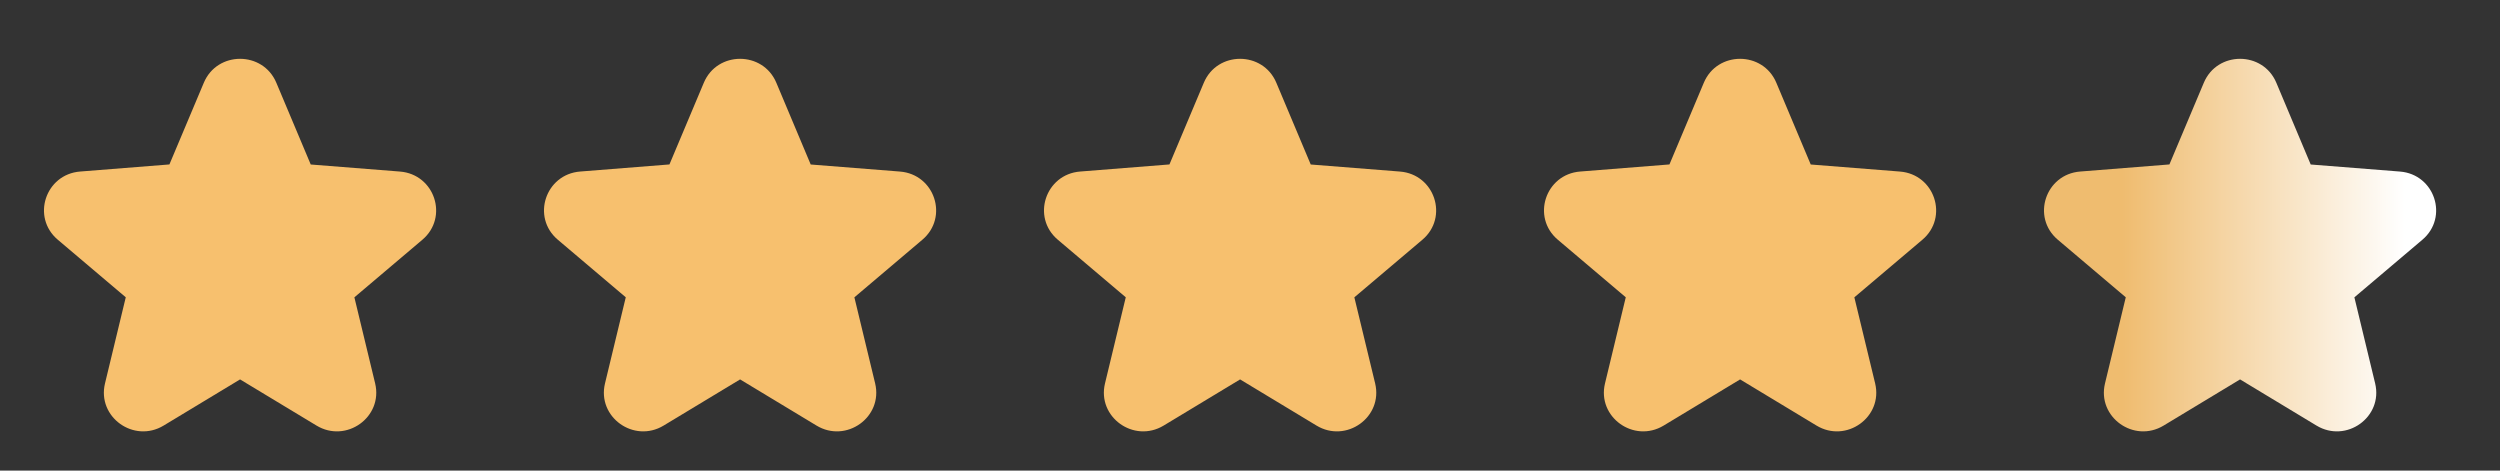
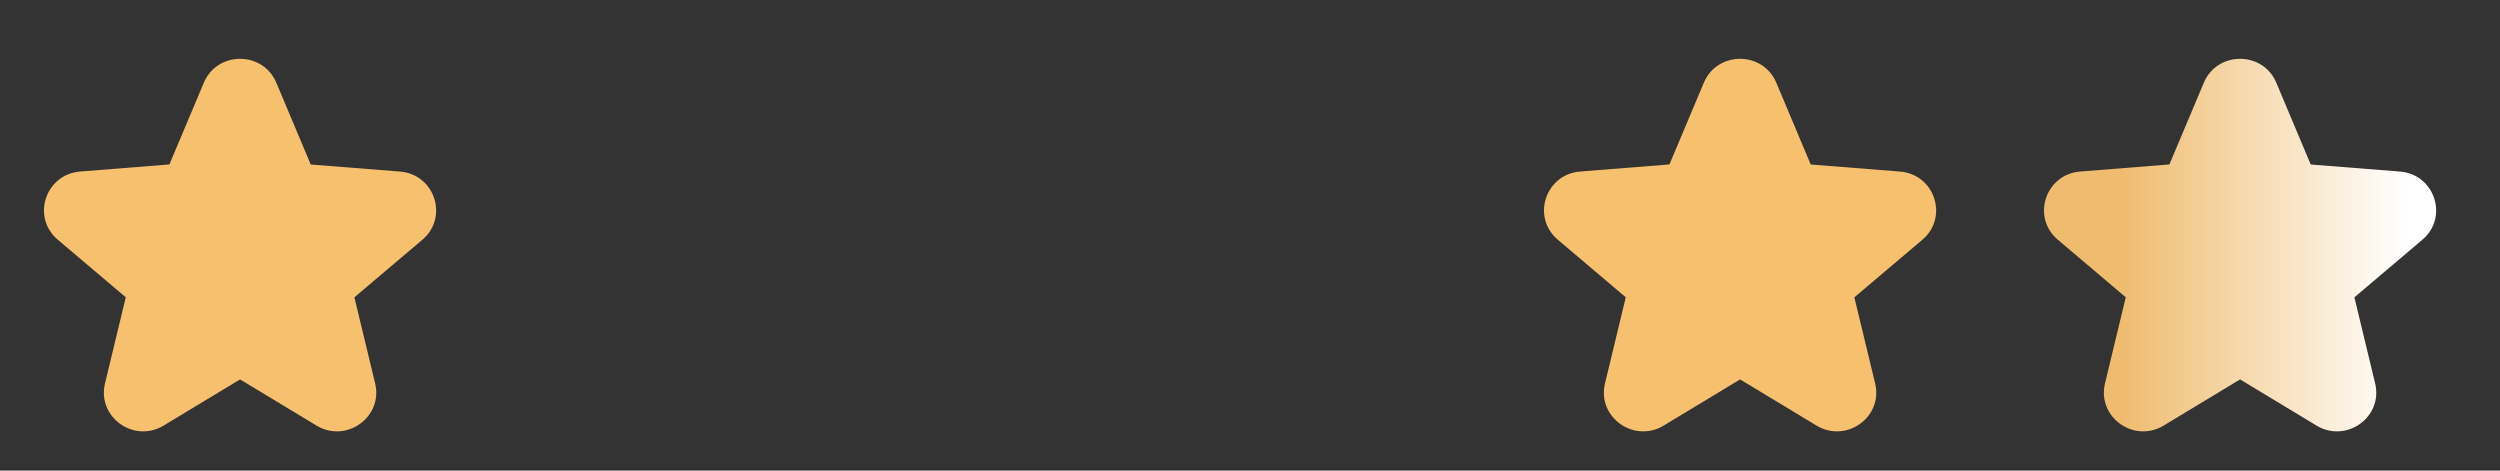
<svg xmlns="http://www.w3.org/2000/svg" width="85" height="16" viewBox="0 0 85 16" fill="none">
  <rect x="0" y="0" width="85" height="16" fill="#333333" stroke="none" />
  <path d="M9.395 2.813C8.939 1.729 7.386 1.729 6.93 2.813L5.76 5.591L2.726 5.832C1.542 5.925 1.062 7.386 1.964 8.15L4.276 10.108L3.57 13.036C3.294 14.178 4.551 15.081 5.564 14.469L8.162 12.9L10.761 14.469C11.774 15.081 13.03 14.179 12.755 13.036L12.049 10.109L14.361 8.151C15.262 7.387 14.783 5.927 13.599 5.833L10.565 5.593L9.395 2.813Z" fill="url(#paint0_linear_10797_12716)" />
-   <path d="M26.395 2.813C25.939 1.729 24.386 1.729 23.93 2.813L22.761 5.591L19.726 5.832C18.543 5.925 18.062 7.386 18.965 8.15L21.276 10.108L20.57 13.036C20.294 14.178 21.551 15.081 22.564 14.469L25.163 12.9L27.761 14.469C28.774 15.081 30.03 14.179 29.755 13.036L29.049 10.109L31.36 8.151C32.263 7.387 31.782 5.927 30.599 5.833L27.564 5.593L26.395 2.813Z" fill="url(#paint1_linear_10797_12716)" />
-   <path d="M43.395 2.813C42.939 1.729 41.386 1.729 40.93 2.813L39.761 5.591L36.726 5.832C35.542 5.925 35.062 7.386 35.965 8.15L38.276 10.108L37.57 13.036C37.294 14.178 38.551 15.081 39.565 14.469L42.163 12.9L44.761 14.469C45.774 15.081 47.031 14.179 46.755 13.036L46.048 10.109L48.361 8.151C49.263 7.387 48.782 5.927 47.599 5.833L44.565 5.593L43.395 2.813Z" fill="url(#paint2_linear_10797_12716)" />
  <path d="M60.395 2.813C59.939 1.729 58.386 1.729 57.93 2.813L56.761 5.591L53.726 5.832C52.542 5.925 52.062 7.386 52.965 8.15L55.276 10.108L54.57 13.036C54.294 14.178 55.551 15.081 56.565 14.469L59.163 12.9L61.761 14.469C62.774 15.081 64.031 14.179 63.755 13.036L63.048 10.109L65.361 8.151C66.263 7.387 65.782 5.927 64.599 5.833L61.565 5.593L60.395 2.813Z" fill="url(#paint3_linear_10797_12716)" />
  <path d="M77.395 2.813C76.939 1.729 75.386 1.729 74.93 2.813L73.76 5.591L70.726 5.832C69.543 5.925 69.062 7.386 69.965 8.15L72.276 10.108L71.57 13.036C71.294 14.178 72.551 15.081 73.564 14.469L76.162 12.9L78.76 14.469C79.774 15.081 81.031 14.179 80.755 13.036L80.049 10.109L82.361 8.151C83.263 7.387 82.782 5.927 81.599 5.833L78.564 5.593L77.395 2.813Z" fill="url(#paint4_linear_10797_12716)" />
  <defs>
    <linearGradient id="paint0_linear_10797_12716" x1="8.162" y1="2" x2="8.162" y2="14.667" gradientUnits="userSpaceOnUse">
      <stop stop-color="#F7C06E" />
    </linearGradient>
    <linearGradient id="paint1_linear_10797_12716" x1="25.163" y1="2" x2="25.163" y2="14.667" gradientUnits="userSpaceOnUse">
      <stop stop-color="#F7C06E" />
    </linearGradient>
    <linearGradient id="paint2_linear_10797_12716" x1="42.163" y1="2" x2="42.163" y2="14.667" gradientUnits="userSpaceOnUse">
      <stop stop-color="#F7C06E" />
    </linearGradient>
    <linearGradient id="paint3_linear_10797_12716" x1="59.163" y1="2" x2="59.163" y2="14.667" gradientUnits="userSpaceOnUse">
      <stop stop-color="#F7C06E" />
    </linearGradient>
    <linearGradient id="paint4_linear_10797_12716" x1="81.763" y1="8.8" x2="72.162" y2="8.8" gradientUnits="userSpaceOnUse">
      <stop stop-color="white" />
      <stop offset="1" stop-color="#EFBC6F" />
    </linearGradient>
  </defs>
</svg>